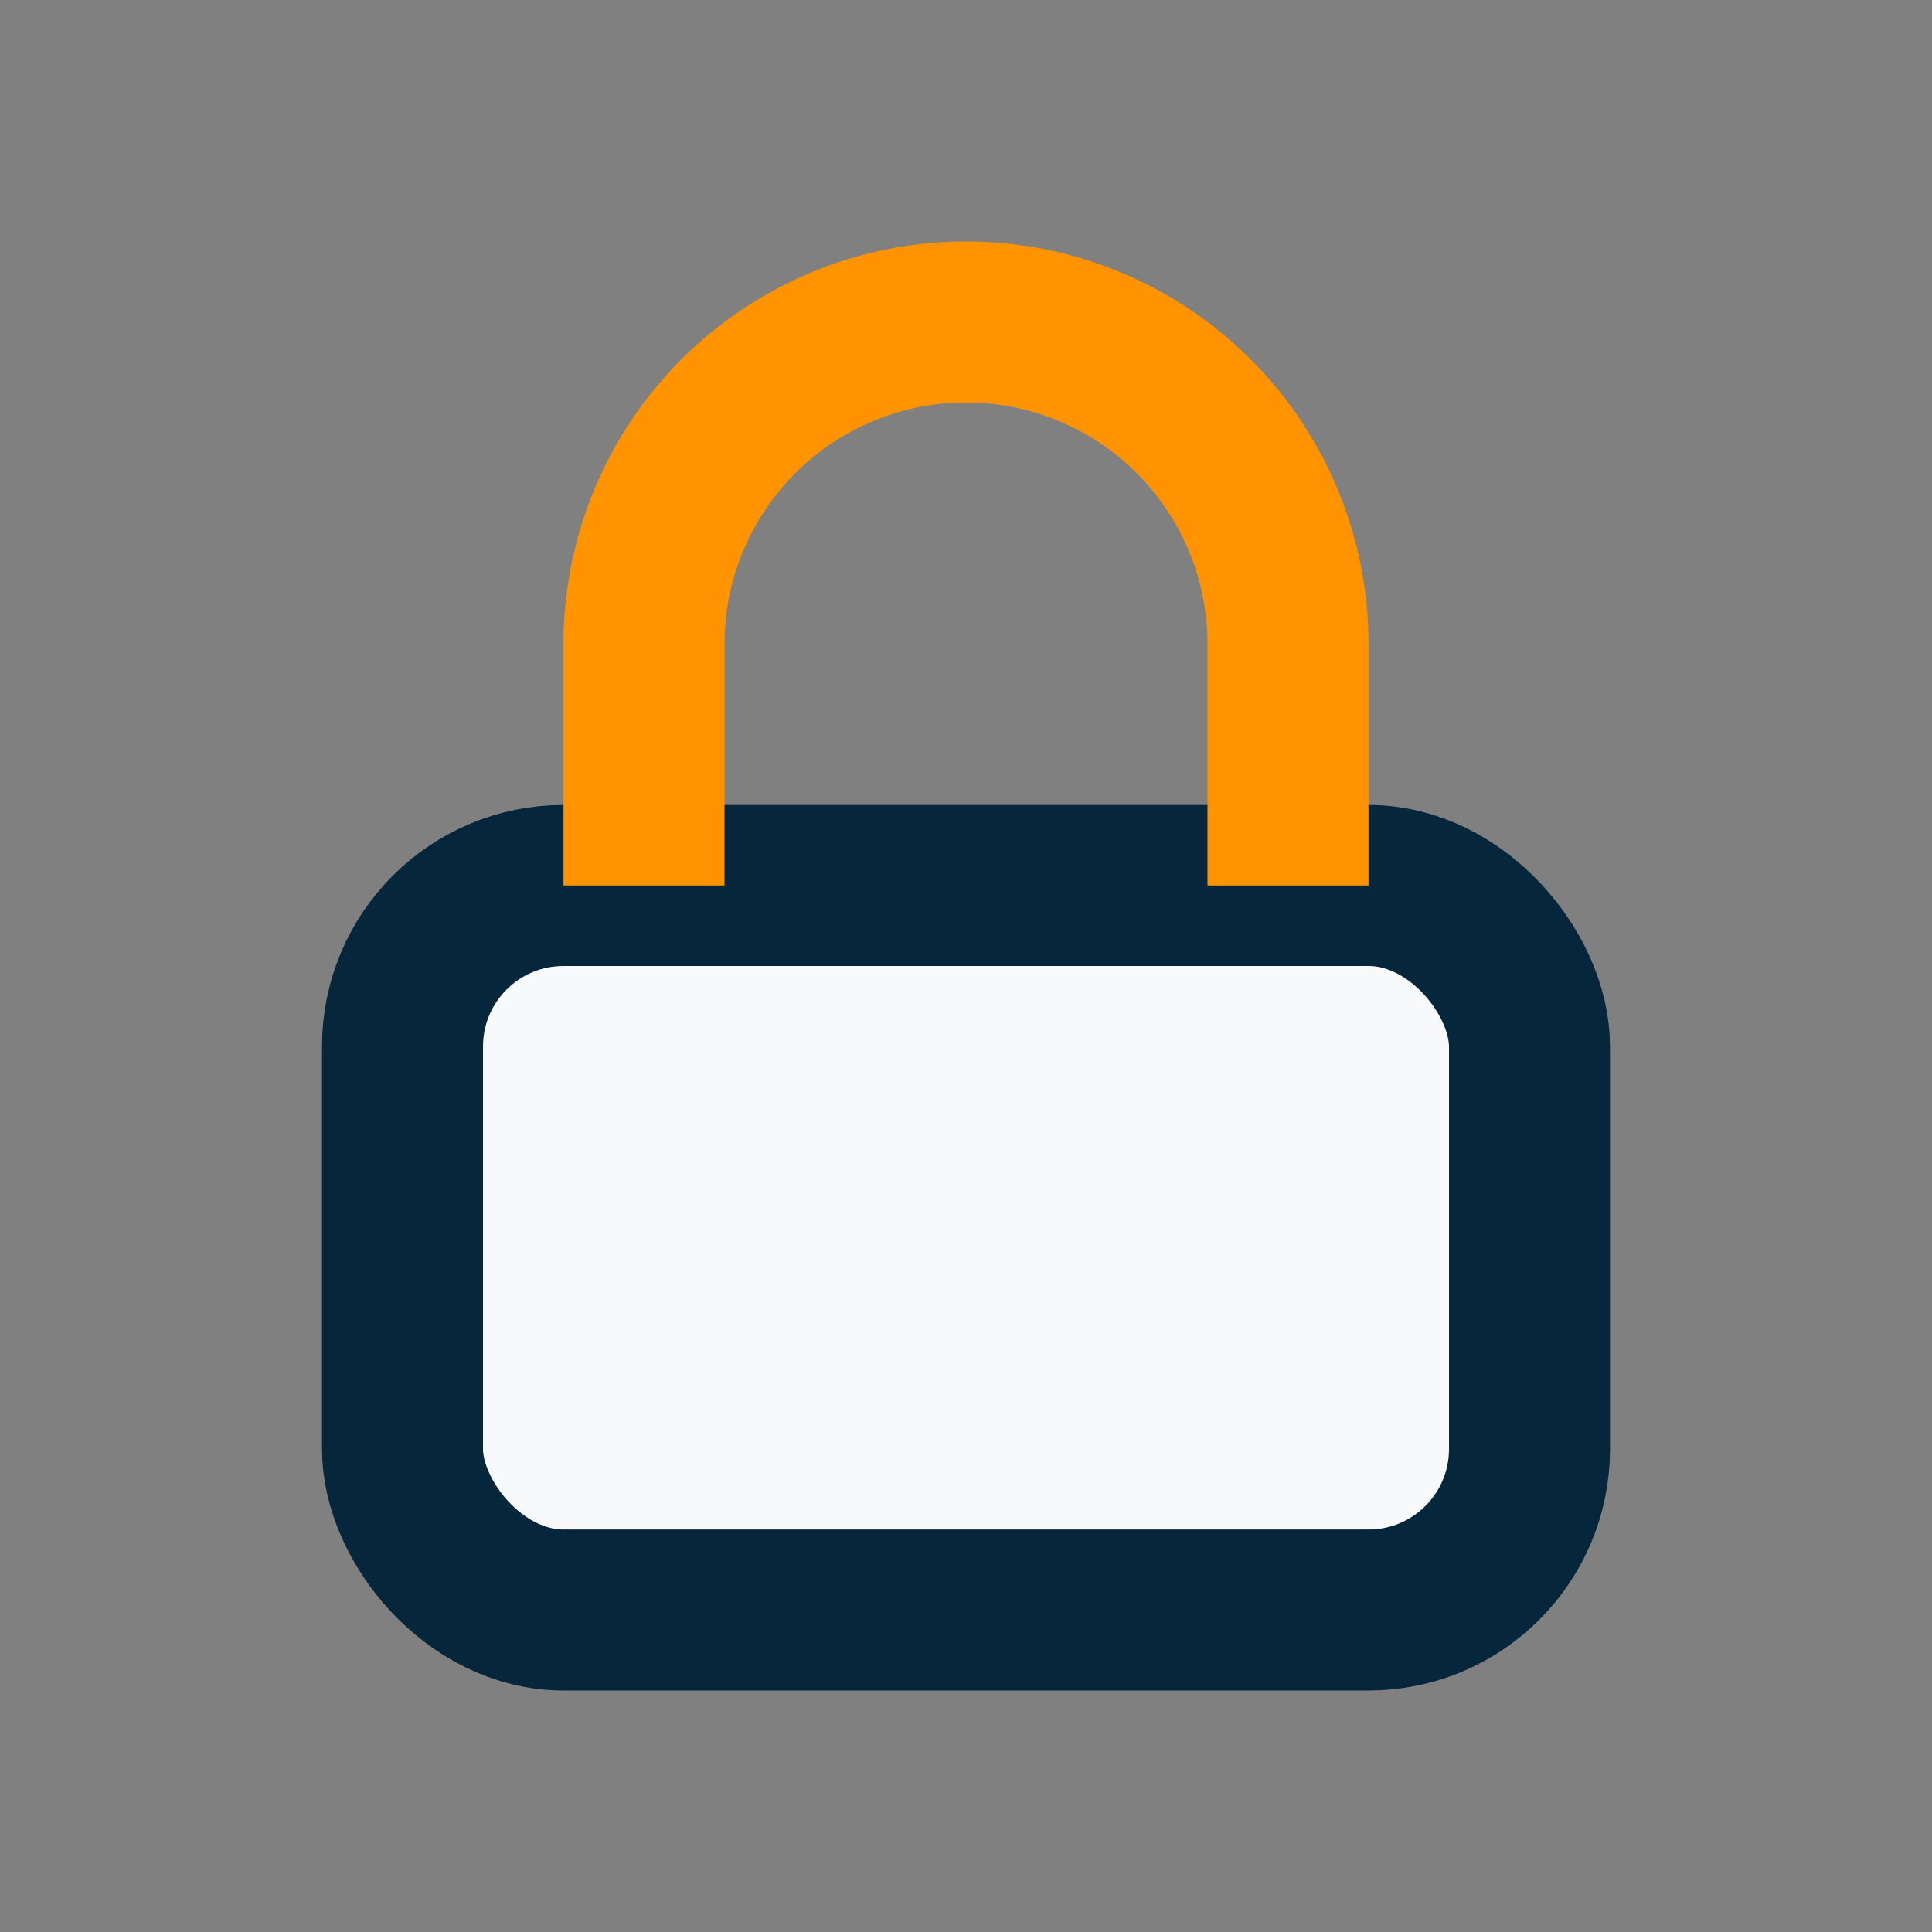
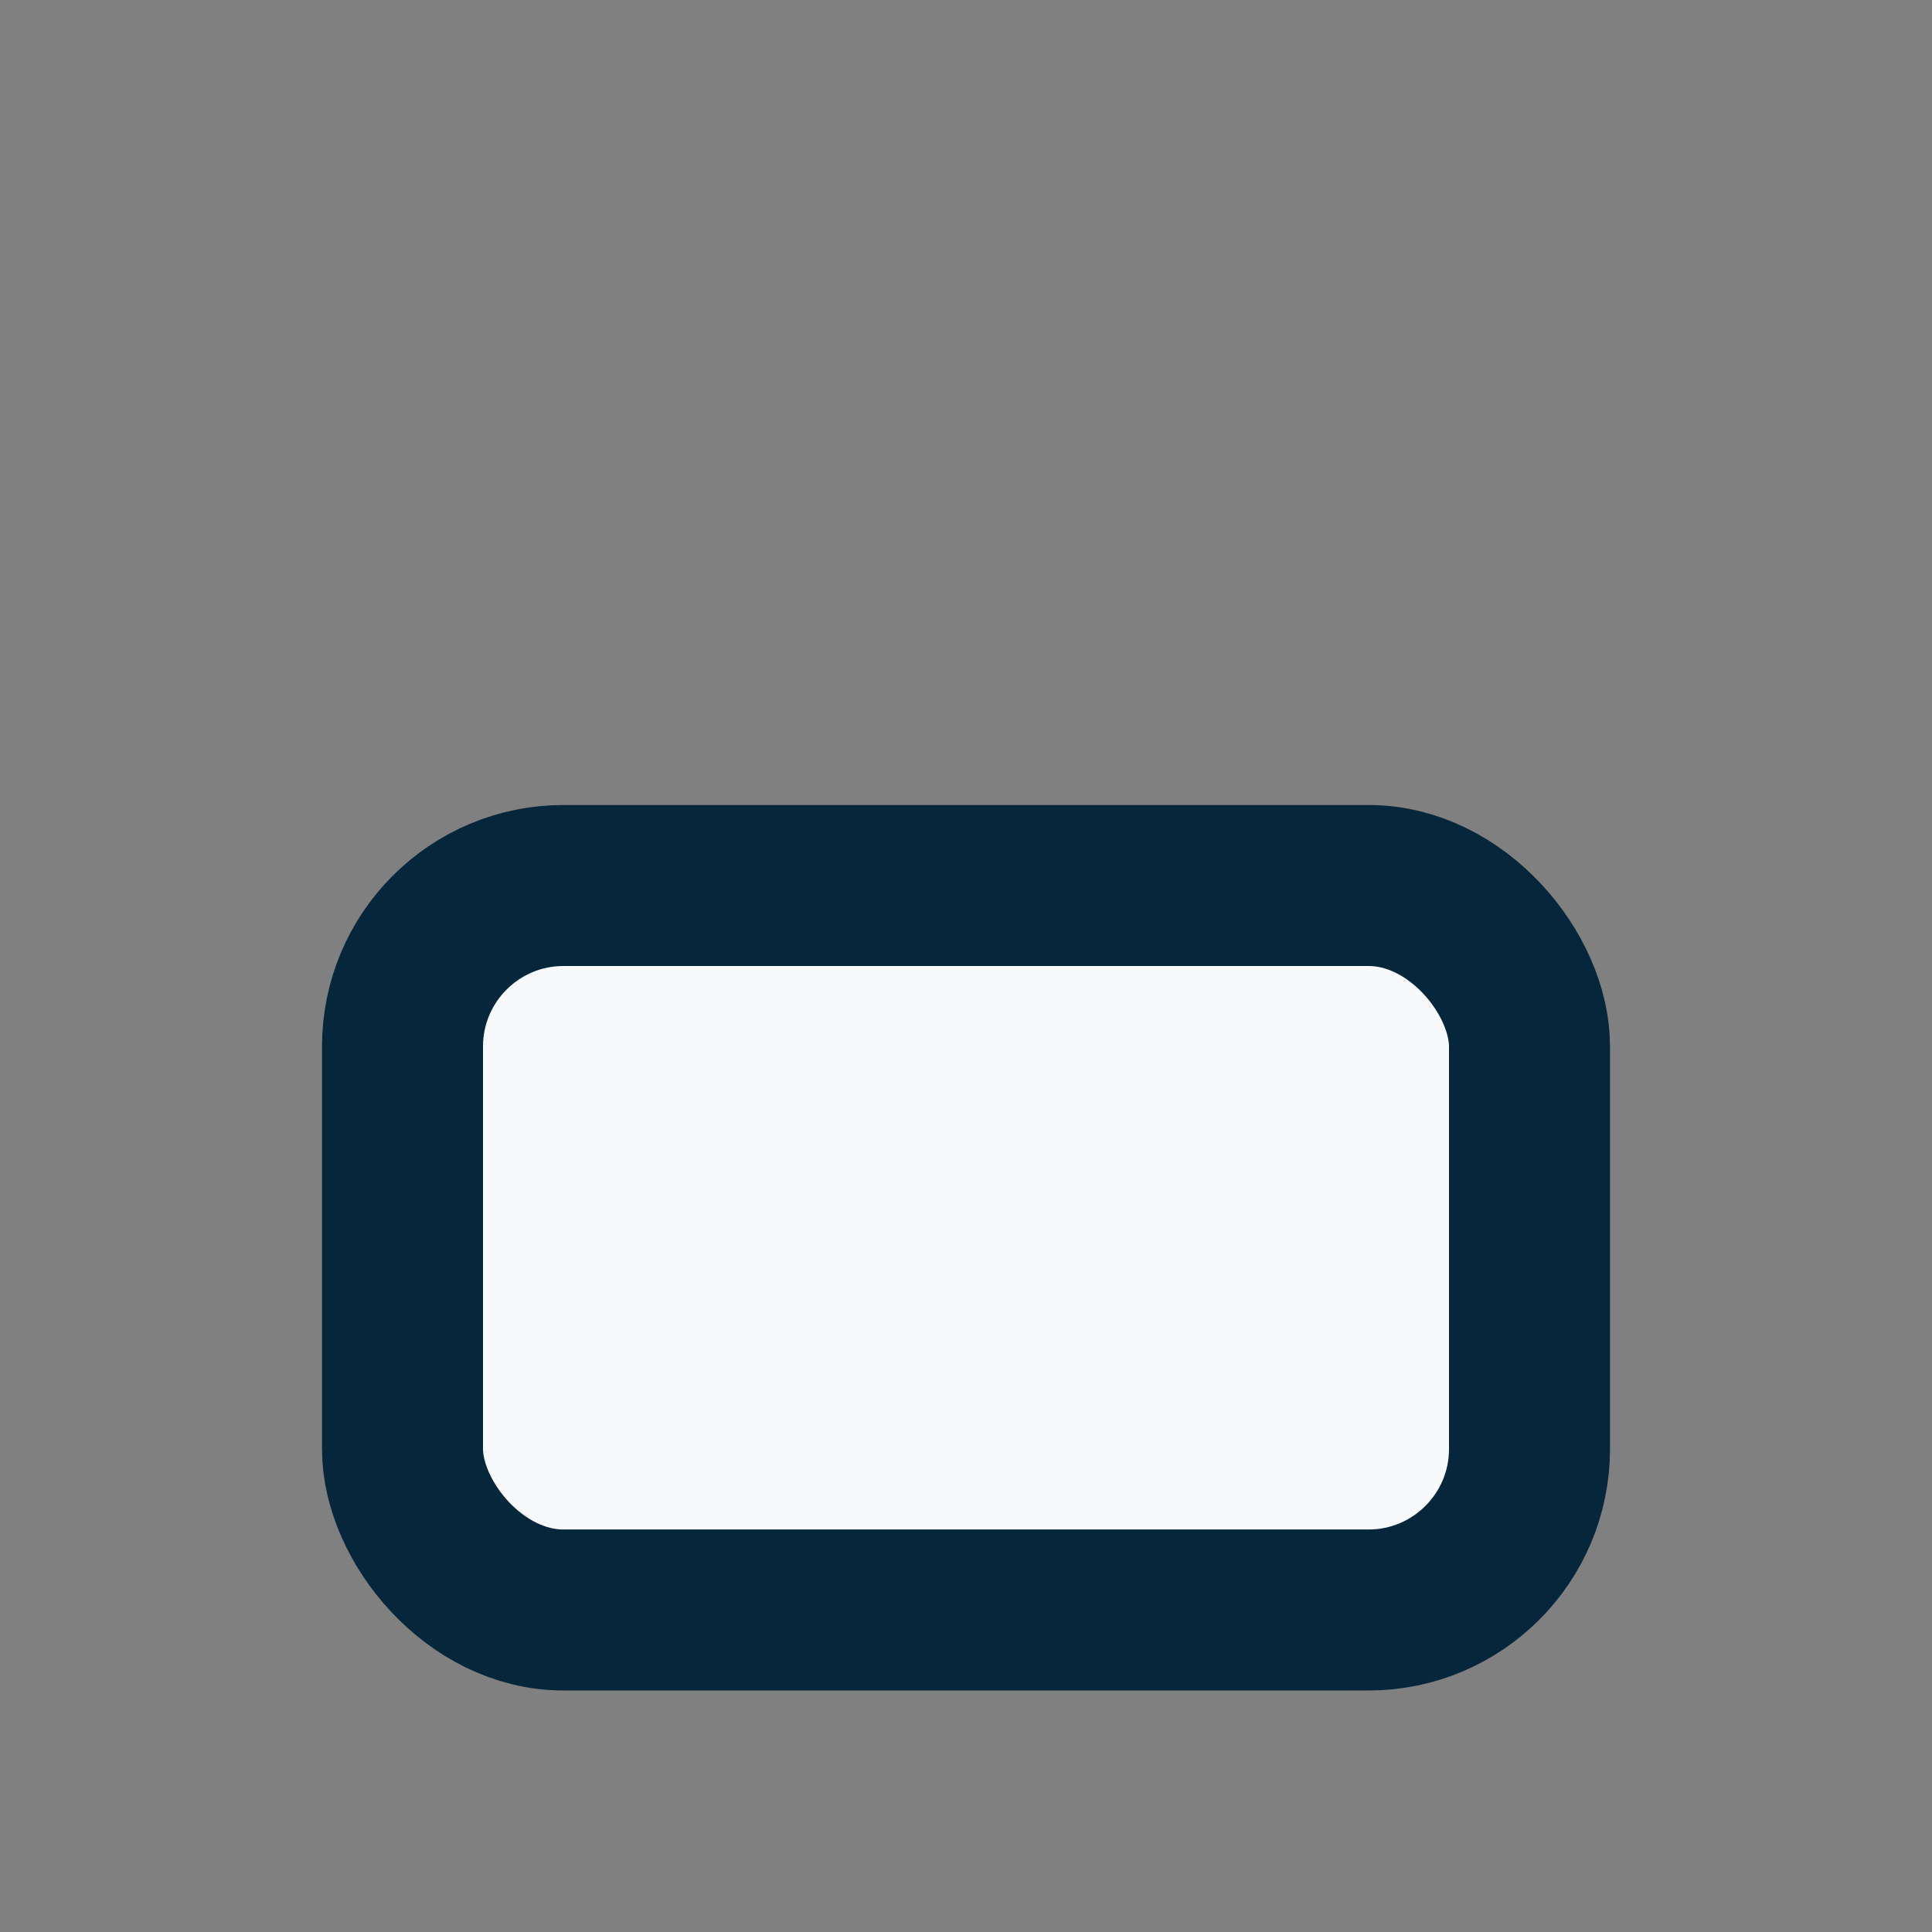
<svg xmlns="http://www.w3.org/2000/svg" width="24" height="24" viewBox="0 0 24 24">
  <rect x="0" y="0" width="24" height="24" fill="#808080" stroke="none" />
  <rect x="5" y="11" width="14" height="9" rx="2" fill="#F7F9FB" stroke="#05263B" stroke-width="2" />
-   <path d="M8 11V8a4 4 0 0 1 8 0v3" stroke="#FF9400" stroke-width="2" fill="none" />
</svg>